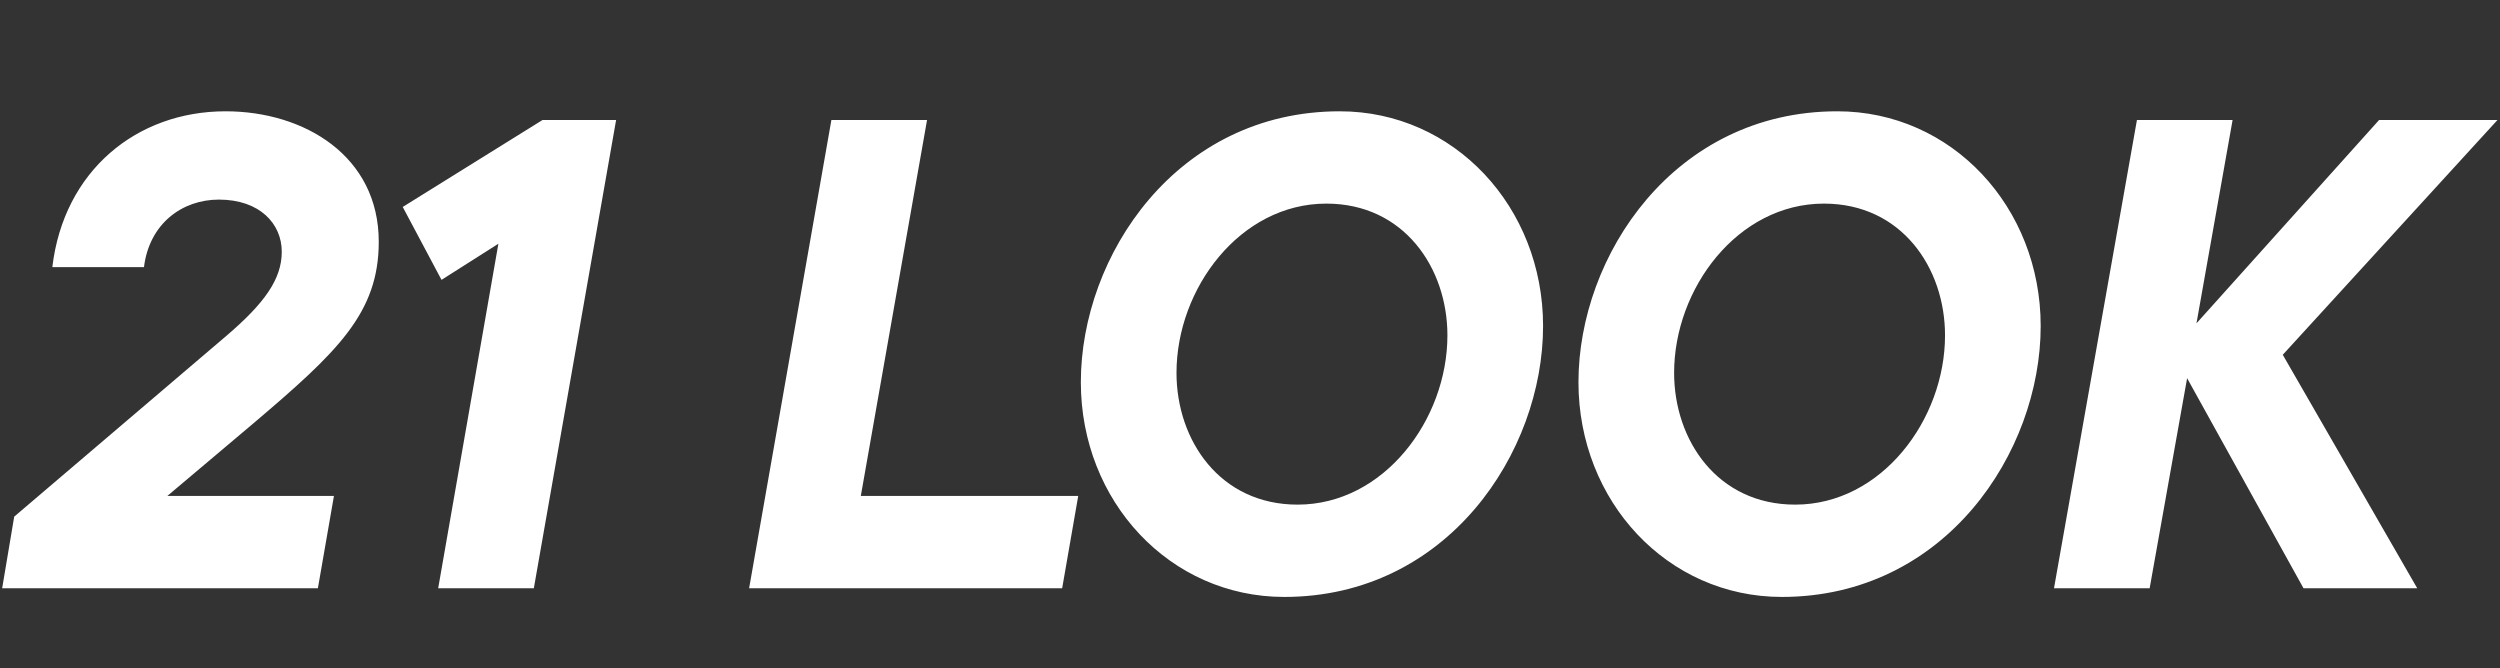
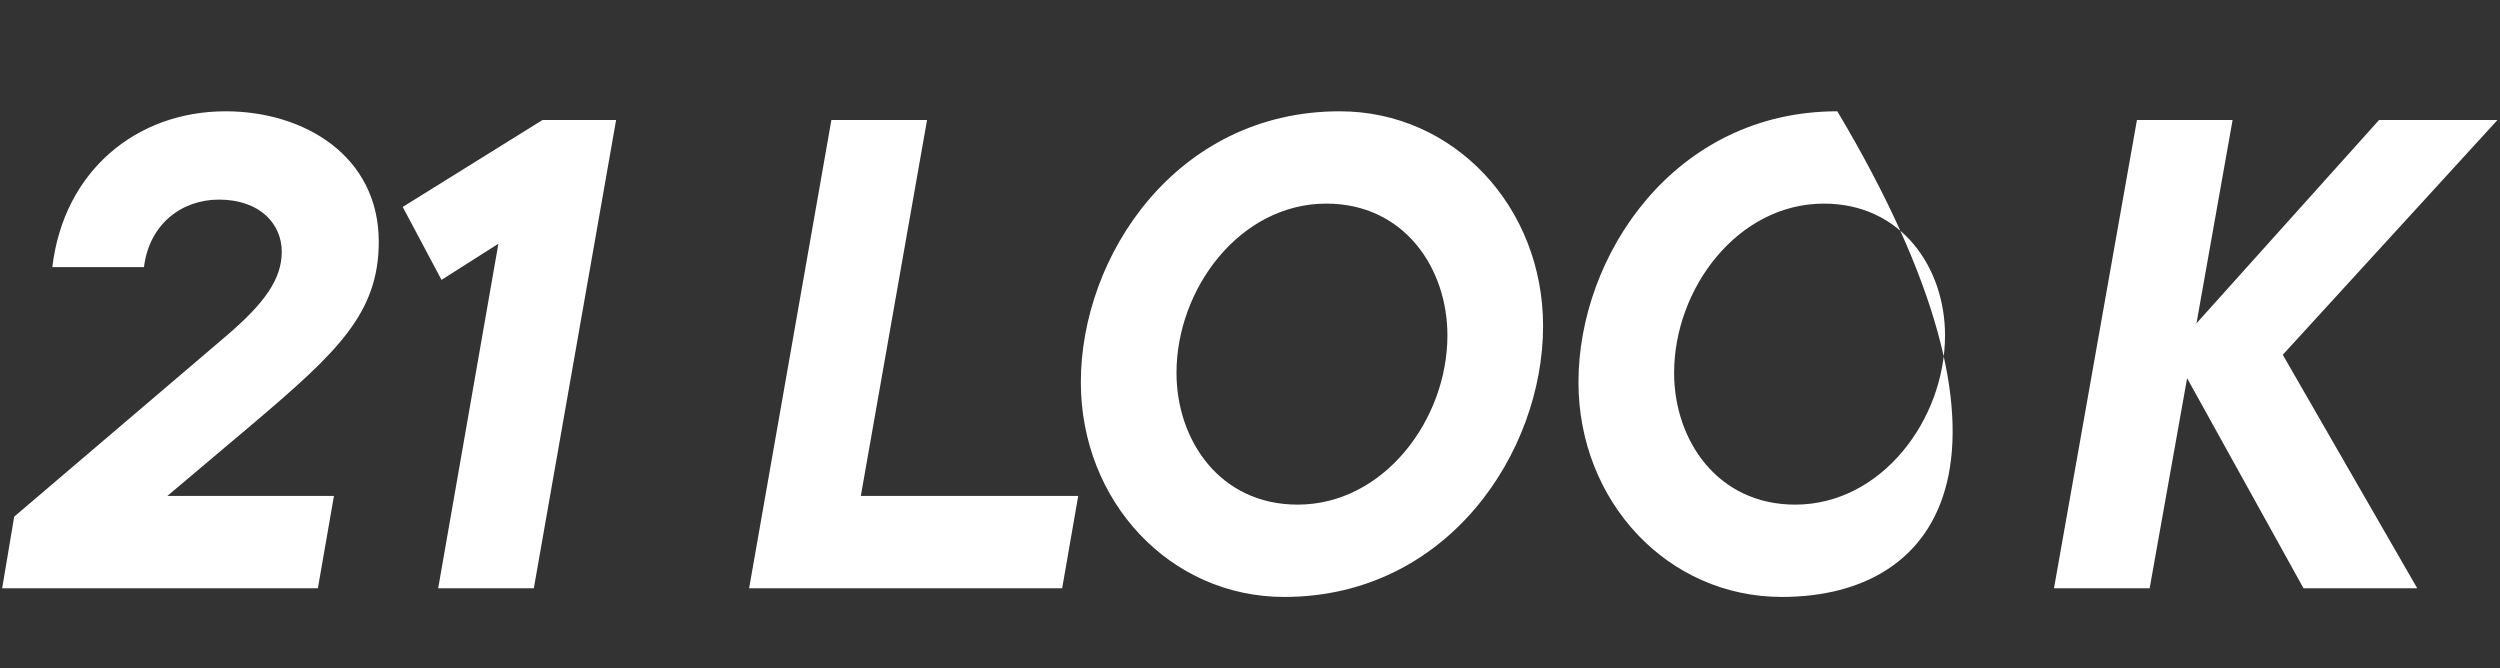
<svg xmlns="http://www.w3.org/2000/svg" width="187" height="50" viewBox="0 0 187 50" fill="none">
  <rect x="0" y="0" width="187" height="50" fill="#333333" stroke="none" />
-   <path d="M18.925 31.691L12.52 37.095H24.979L23.778 44H0.162L1.062 38.646L16.973 25.087C19.775 22.685 21.076 20.884 21.076 18.832C21.076 16.731 19.425 14.93 16.373 14.93C13.621 14.93 11.169 16.731 10.769 19.983H3.914C4.765 12.778 10.219 8.325 16.873 8.325C22.777 8.325 28.331 11.678 28.331 18.082C28.331 23.436 25.229 26.338 18.925 31.691ZM30.124 15.48L40.581 8.976H46.085L39.931 44H32.776L37.279 18.232L33.026 20.934L30.124 15.48ZM79.45 44H56.034L62.188 8.976H69.343L64.389 37.095H80.651L79.45 44ZM96.058 44.651C87.502 44.651 80.847 37.495 80.847 28.589C80.847 19.133 88.002 8.325 100.211 8.325C108.767 8.325 115.422 15.48 115.422 24.386C115.422 33.843 108.267 44.651 96.058 44.651ZM97.059 37.746C103.513 37.746 108.267 31.391 108.267 25.087C108.267 20.033 105.014 15.23 99.21 15.23C92.756 15.23 88.002 21.584 88.002 27.889C88.002 32.942 91.255 37.746 97.059 37.746ZM133.279 44.651C124.723 44.651 118.069 37.495 118.069 28.589C118.069 19.133 125.224 8.325 137.432 8.325C145.988 8.325 152.643 15.48 152.643 24.386C152.643 33.843 145.488 44.651 133.279 44.651ZM134.28 37.746C140.734 37.746 145.488 31.391 145.488 25.087C145.488 20.033 142.236 15.23 136.431 15.23C129.977 15.23 125.224 21.584 125.224 27.889C125.224 32.942 128.476 37.746 134.28 37.746ZM177.956 8.976H186.812L170.751 26.538L180.808 44H172.302L163.596 28.289L160.794 44H153.639L159.843 8.976H166.998L164.296 24.186L177.956 8.976Z" fill="white" />
+   <path d="M18.925 31.691L12.52 37.095H24.979L23.778 44H0.162L1.062 38.646L16.973 25.087C19.775 22.685 21.076 20.884 21.076 18.832C21.076 16.731 19.425 14.93 16.373 14.93C13.621 14.93 11.169 16.731 10.769 19.983H3.914C4.765 12.778 10.219 8.325 16.873 8.325C22.777 8.325 28.331 11.678 28.331 18.082C28.331 23.436 25.229 26.338 18.925 31.691ZM30.124 15.48L40.581 8.976H46.085L39.931 44H32.776L37.279 18.232L33.026 20.934L30.124 15.48ZM79.45 44H56.034L62.188 8.976H69.343L64.389 37.095H80.651L79.45 44ZM96.058 44.651C87.502 44.651 80.847 37.495 80.847 28.589C80.847 19.133 88.002 8.325 100.211 8.325C108.767 8.325 115.422 15.48 115.422 24.386C115.422 33.843 108.267 44.651 96.058 44.651ZM97.059 37.746C103.513 37.746 108.267 31.391 108.267 25.087C108.267 20.033 105.014 15.23 99.21 15.23C92.756 15.23 88.002 21.584 88.002 27.889C88.002 32.942 91.255 37.746 97.059 37.746ZM133.279 44.651C124.723 44.651 118.069 37.495 118.069 28.589C118.069 19.133 125.224 8.325 137.432 8.325C152.643 33.843 145.488 44.651 133.279 44.651ZM134.28 37.746C140.734 37.746 145.488 31.391 145.488 25.087C145.488 20.033 142.236 15.23 136.431 15.23C129.977 15.23 125.224 21.584 125.224 27.889C125.224 32.942 128.476 37.746 134.28 37.746ZM177.956 8.976H186.812L170.751 26.538L180.808 44H172.302L163.596 28.289L160.794 44H153.639L159.843 8.976H166.998L164.296 24.186L177.956 8.976Z" fill="white" />
</svg>